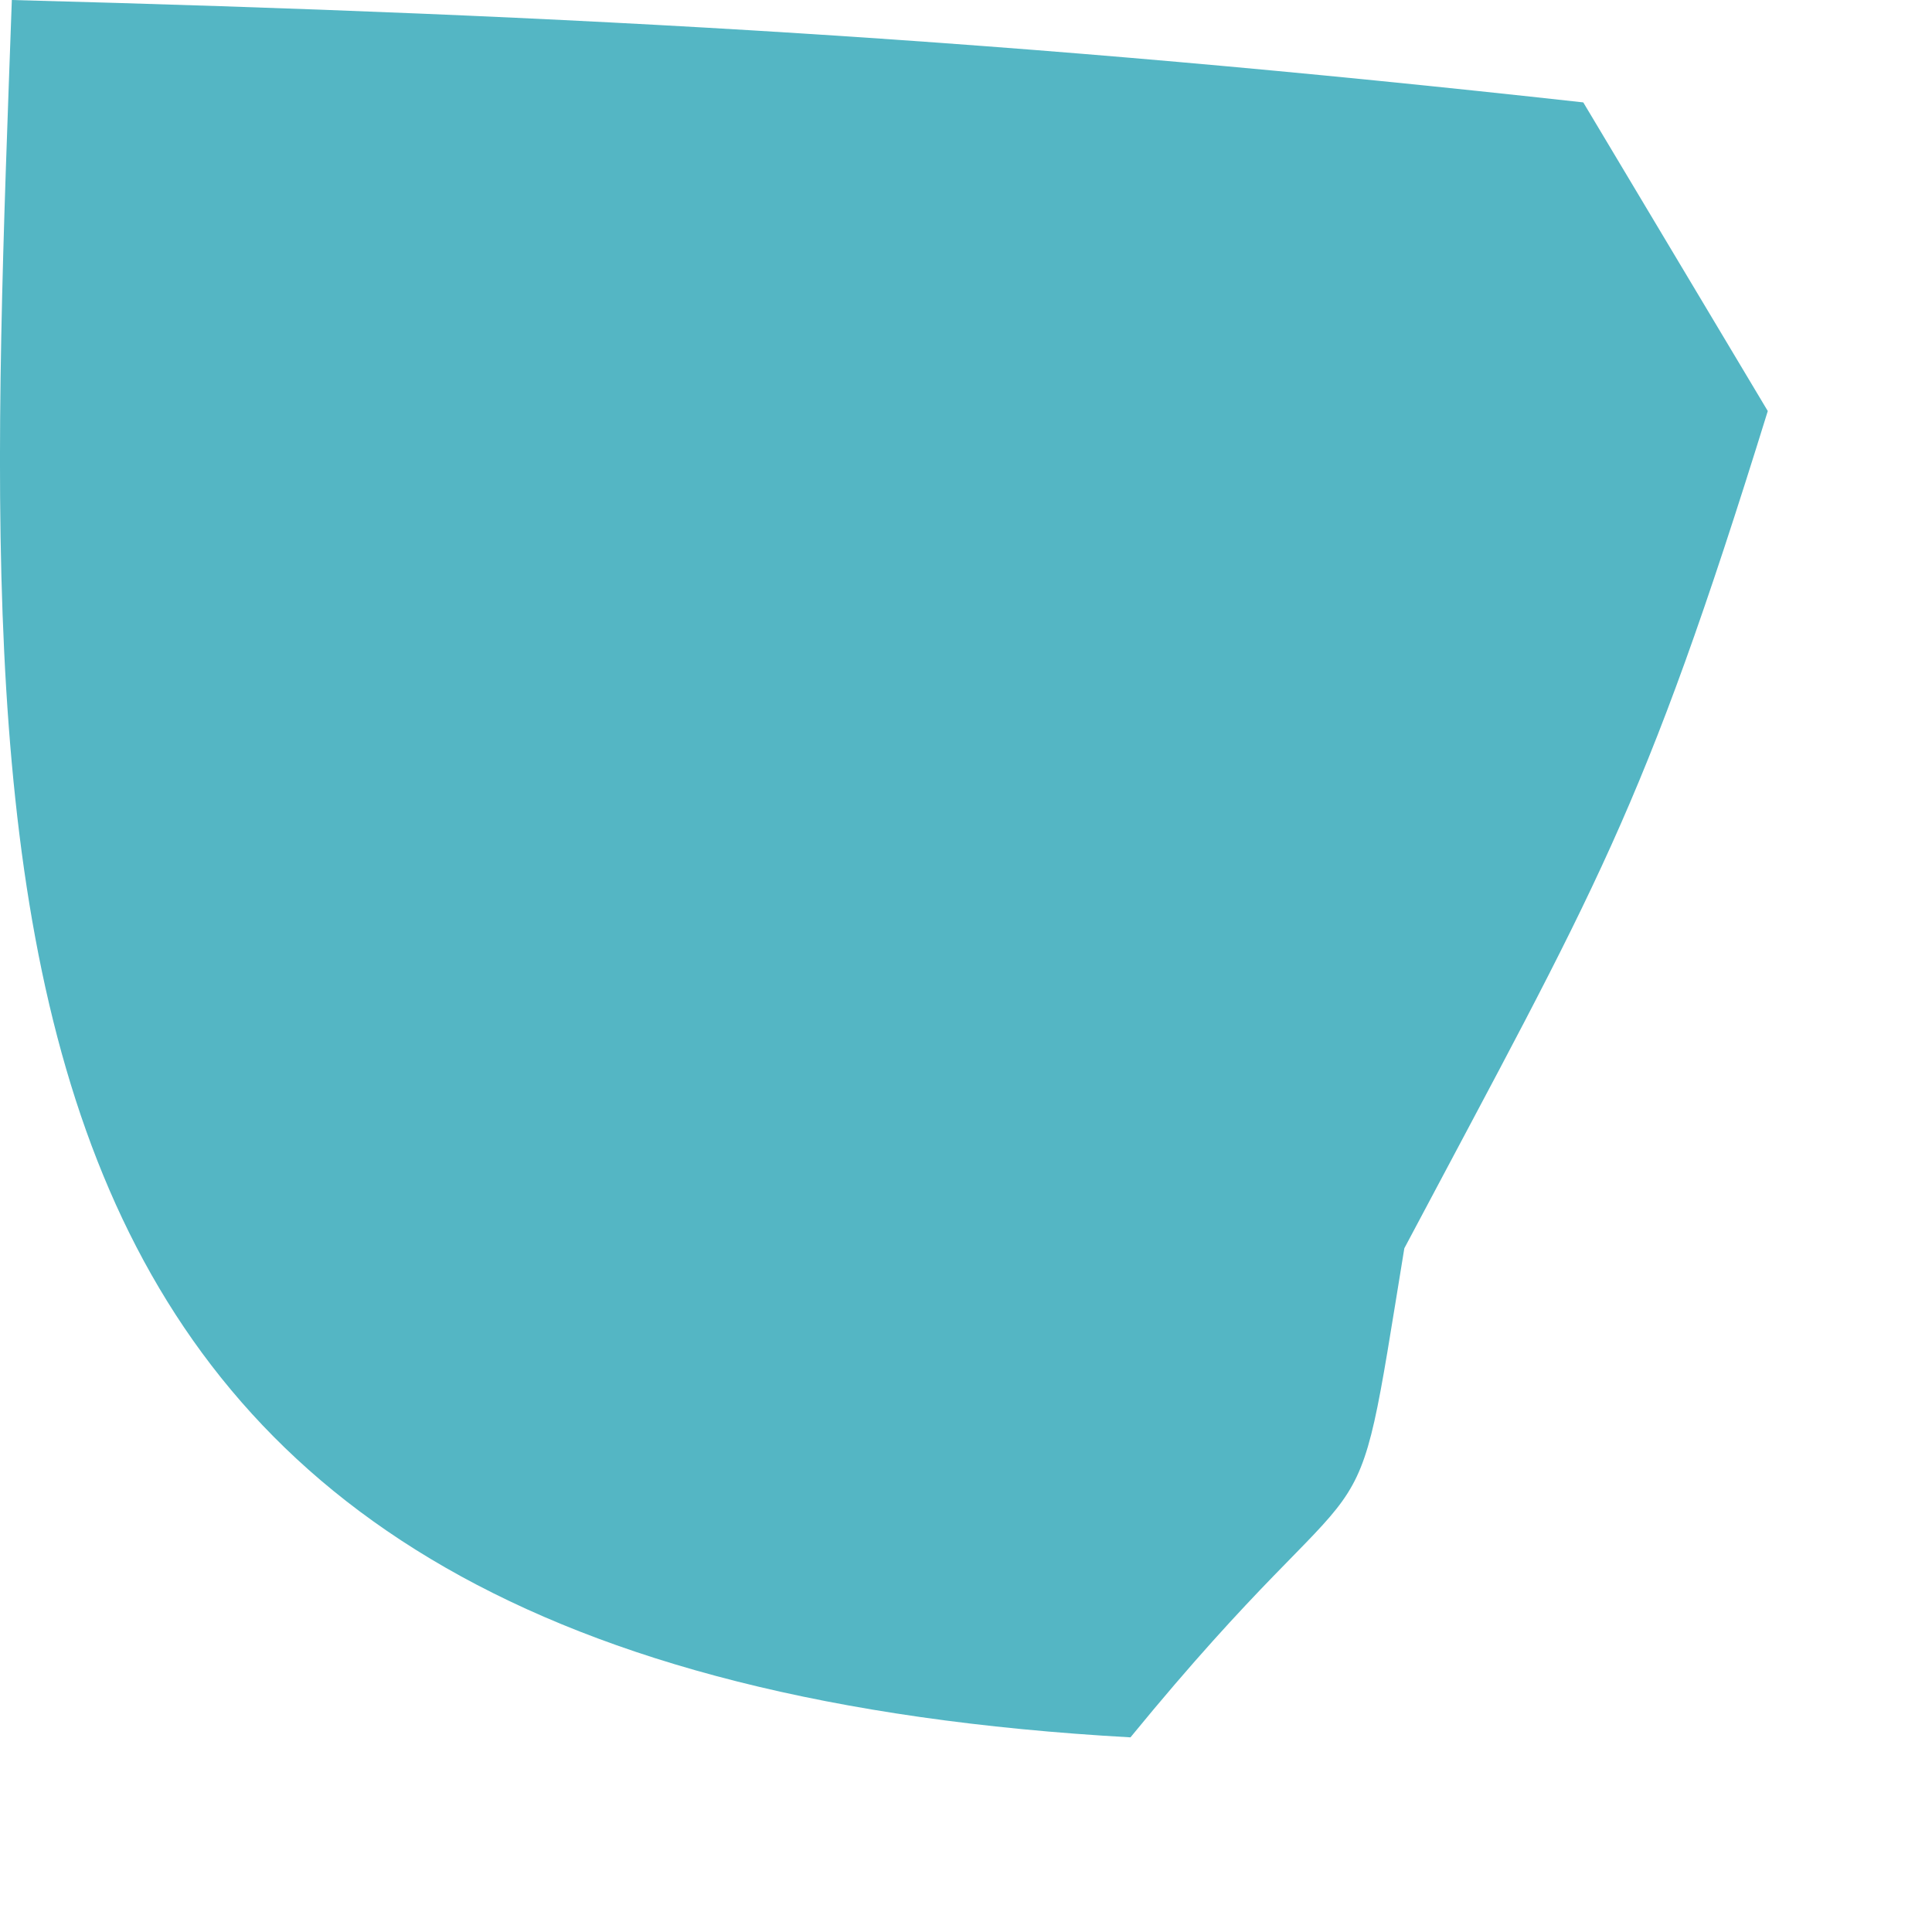
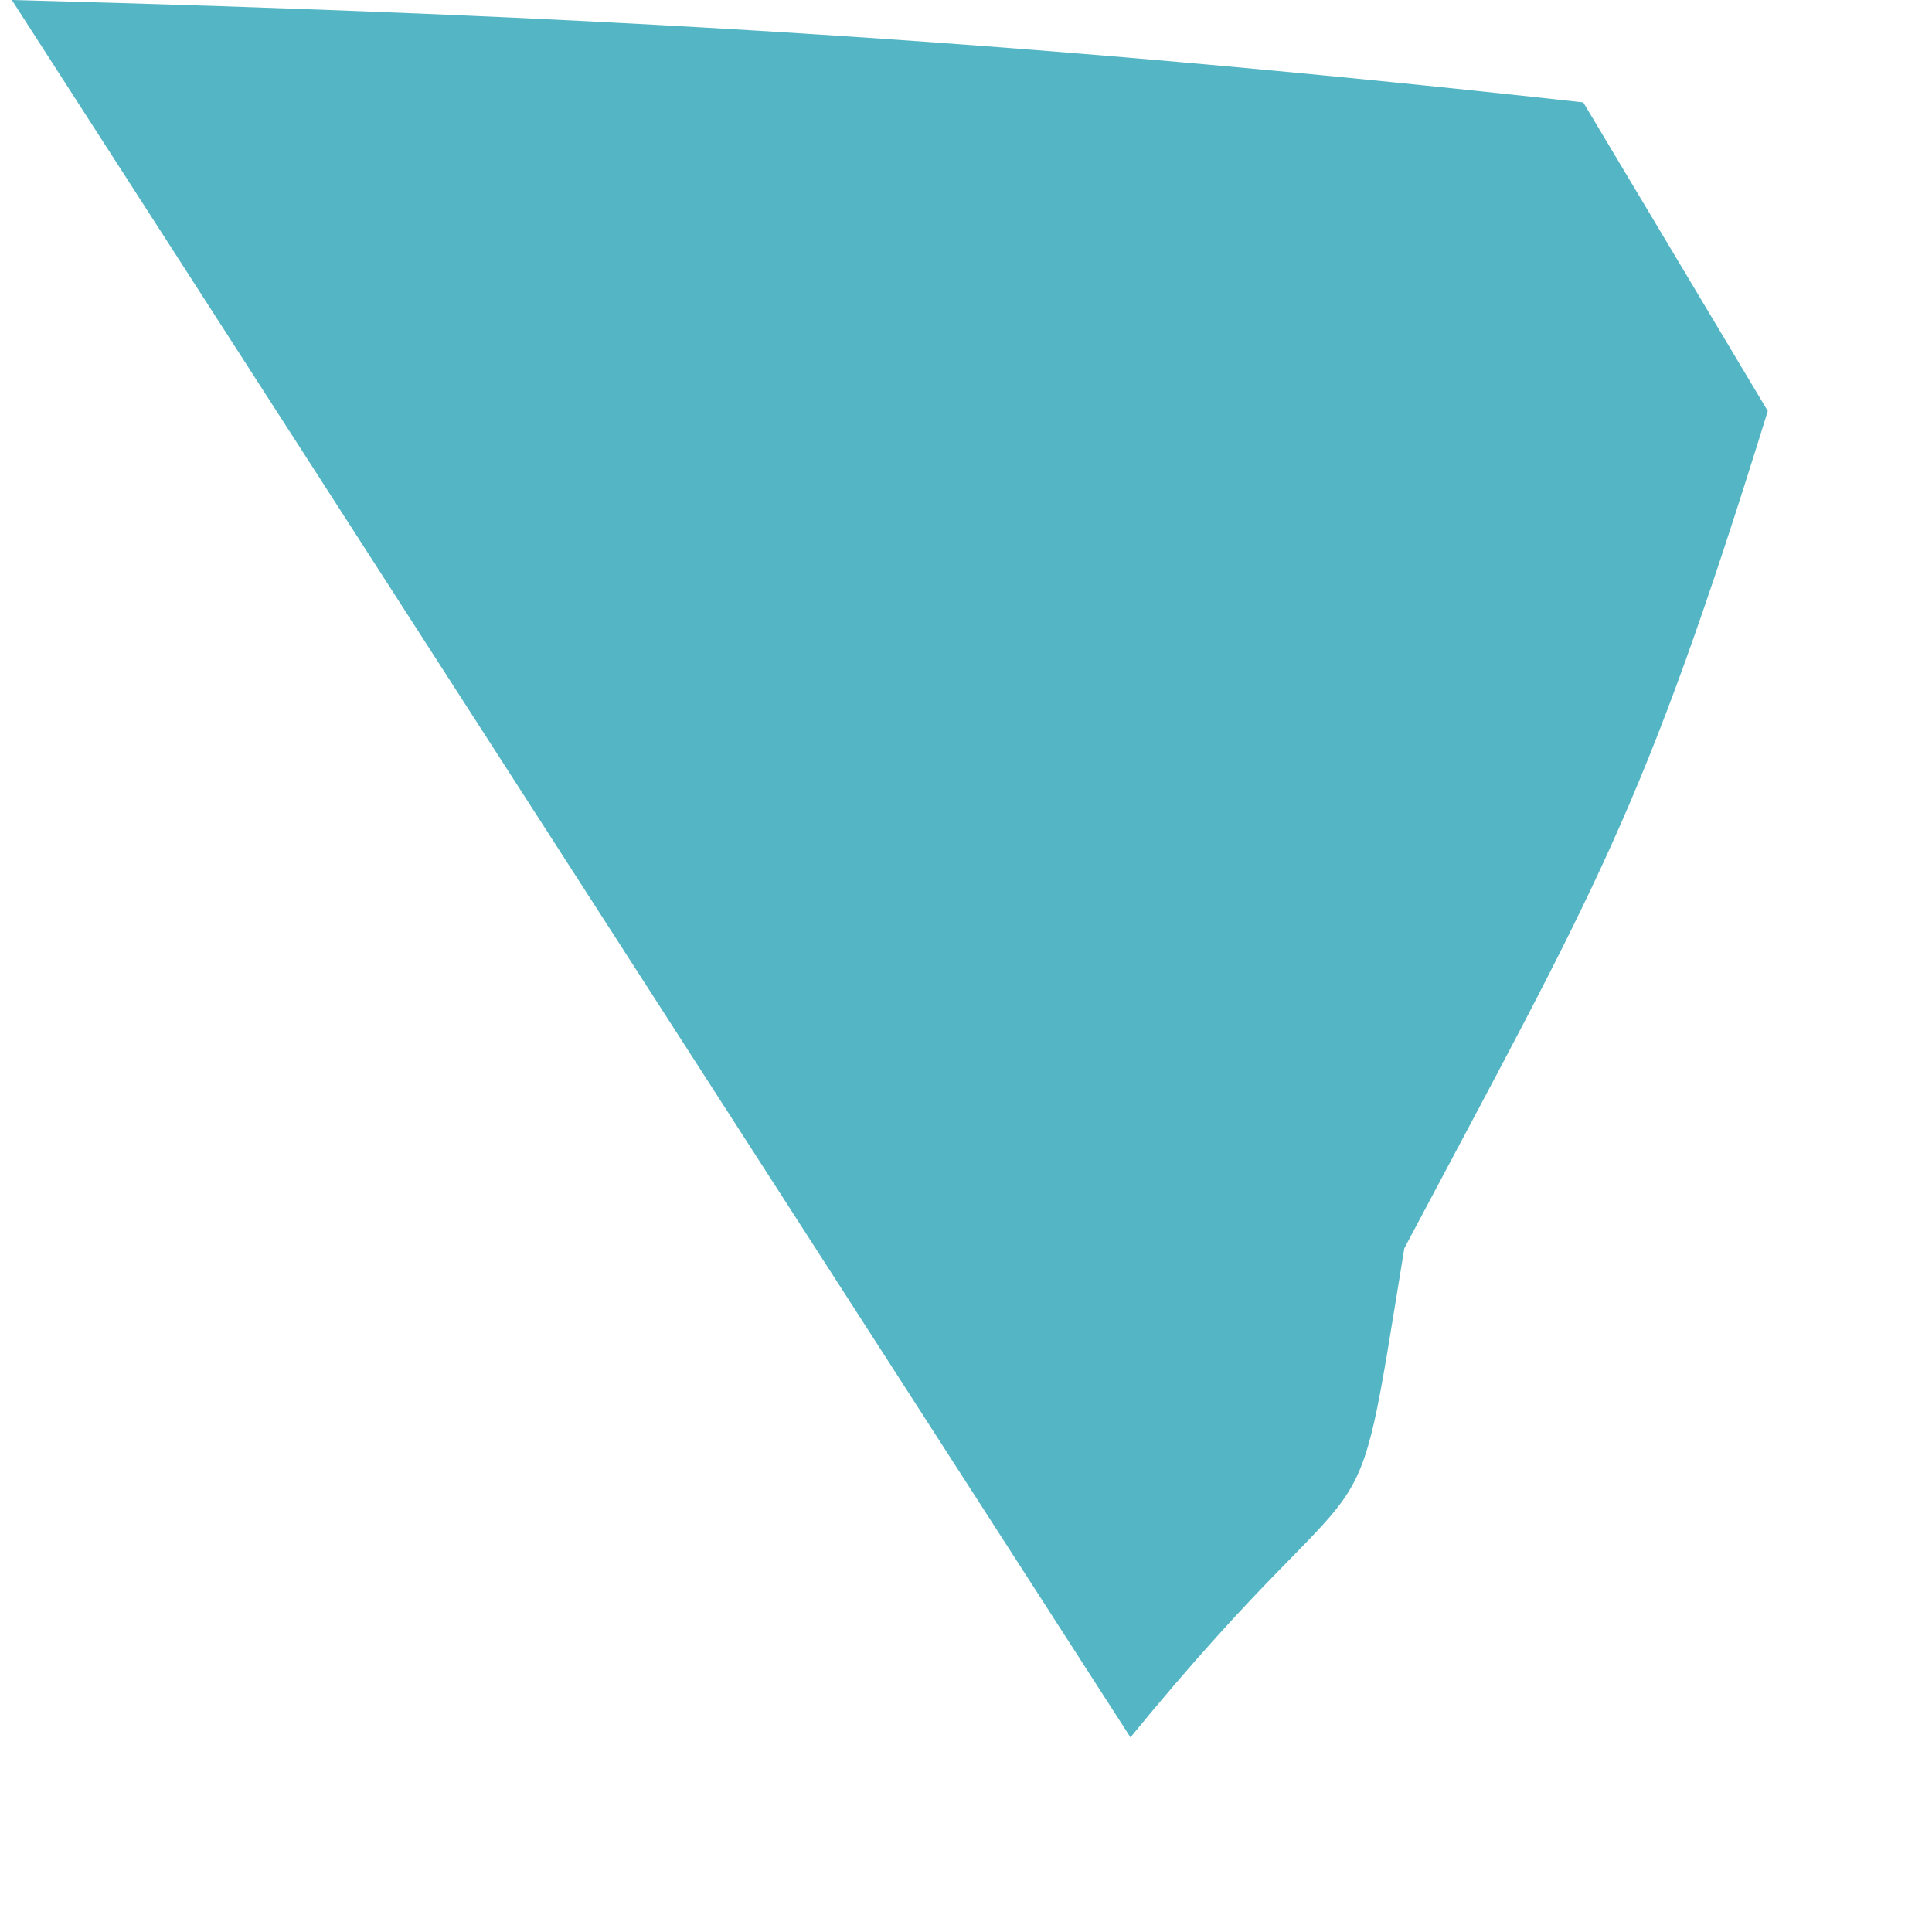
<svg xmlns="http://www.w3.org/2000/svg" width="8" height="8" viewBox="0 0 8 8" fill="none">
-   <path d="M0.049 0C2.423 0.063 4.197 0.163 6.556 0.424L7.32 1.702C6.8 3.38 6.613 3.664 5.815 5.169C5.59 6.545 5.734 5.908 4.681 7.194C-0.28 6.918 -0.088 3.825 0.049 0Z" fill="#54B6C4" />
+   <path d="M0.049 0C2.423 0.063 4.197 0.163 6.556 0.424L7.32 1.702C6.8 3.38 6.613 3.664 5.815 5.169C5.59 6.545 5.734 5.908 4.681 7.194Z" fill="#54B6C4" />
</svg>